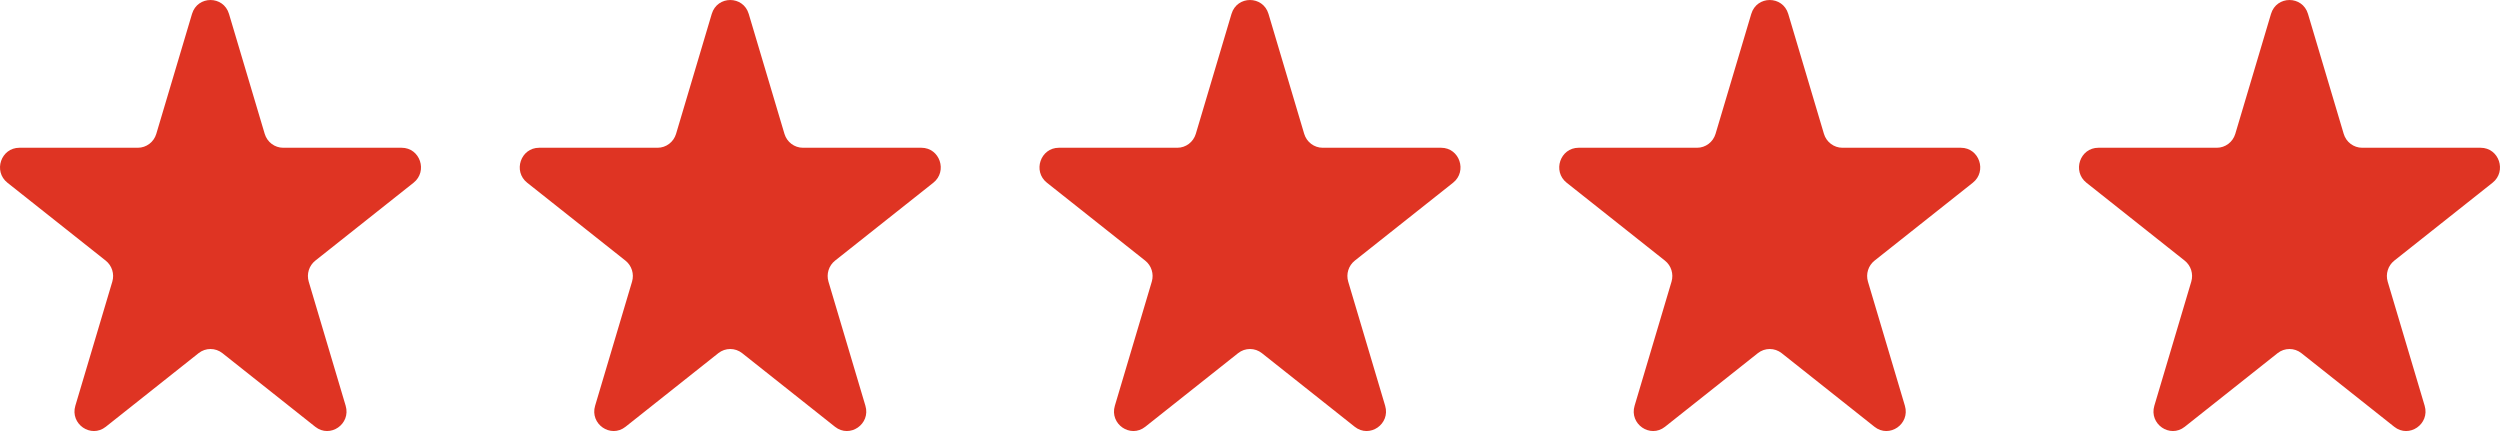
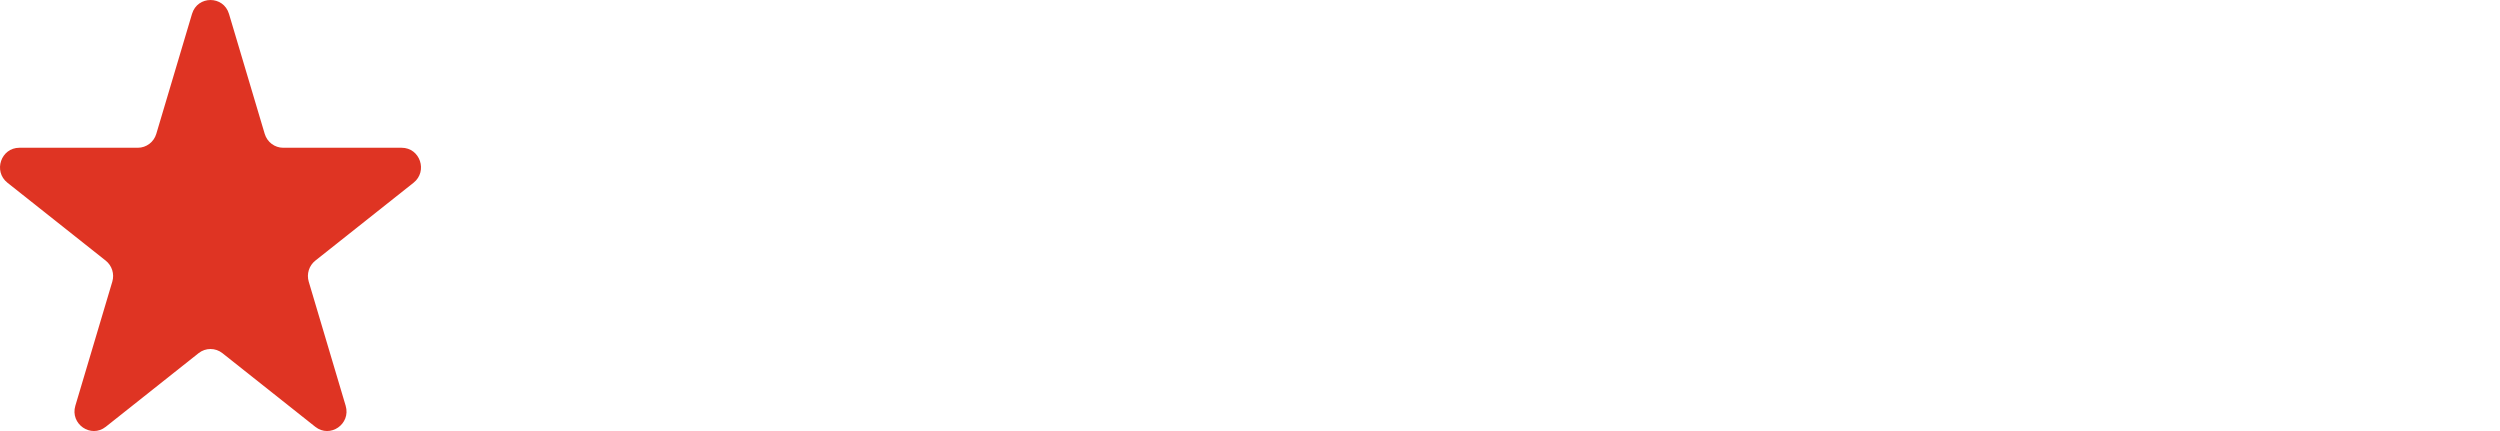
<svg xmlns="http://www.w3.org/2000/svg" width="87" height="15" viewBox="0 0 87 15" fill="none">
  <path d="M6.682 0.484C6.874 -0.161 7.777 -0.161 7.969 0.484L9.212 4.658C9.298 4.945 9.559 5.142 9.856 5.142H13.978C14.617 5.142 14.895 5.96 14.392 6.359L10.973 9.07C10.755 9.243 10.664 9.534 10.744 9.802L12.029 14.12C12.218 14.756 11.488 15.262 10.971 14.852L7.74 12.29C7.497 12.097 7.155 12.097 6.911 12.29L3.681 14.852C3.164 15.262 2.433 14.756 2.622 14.12L3.908 9.802C3.988 9.534 3.897 9.243 3.679 9.07L0.259 6.359C-0.244 5.96 0.035 5.142 0.674 5.142H4.796C5.092 5.142 5.354 4.945 5.439 4.658L6.682 0.484Z" fill="#DF3423" />
-   <path d="M24.769 0.484C24.962 -0.161 25.864 -0.161 26.056 0.484L27.299 4.658C27.385 4.945 27.646 5.142 27.943 5.142H32.065C32.704 5.142 32.983 5.96 32.48 6.359L29.06 9.07C28.842 9.243 28.751 9.534 28.831 9.802L30.116 14.12C30.306 14.756 29.575 15.262 29.058 14.852L25.827 12.29C25.584 12.097 25.242 12.097 24.998 12.29L21.768 14.852C21.251 15.262 20.52 14.756 20.71 14.12L21.995 9.802C22.075 9.534 21.984 9.243 21.766 9.07L18.346 6.359C17.843 5.96 18.122 5.142 18.761 5.142H22.883C23.18 5.142 23.441 4.945 23.527 4.658L24.769 0.484Z" fill="#DF3423" />
-   <path d="M42.856 0.484C43.049 -0.161 43.951 -0.161 44.144 0.484L45.386 4.658C45.472 4.945 45.733 5.142 46.03 5.142H50.152C50.791 5.142 51.07 5.96 50.567 6.359L47.147 9.07C46.929 9.243 46.838 9.534 46.918 9.802L48.203 14.12C48.393 14.756 47.662 15.262 47.145 14.852L43.914 12.29C43.671 12.097 43.329 12.097 43.086 12.29L39.855 14.852C39.338 15.262 38.607 14.756 38.797 14.12L40.082 9.802C40.162 9.534 40.071 9.243 39.853 9.07L36.433 6.359C35.93 5.96 36.209 5.142 36.848 5.142H40.97C41.267 5.142 41.528 4.945 41.614 4.658L42.856 0.484Z" fill="#DF3423" />
-   <path d="M60.944 0.484C61.136 -0.161 62.038 -0.161 62.231 0.484L63.473 4.658C63.559 4.945 63.821 5.142 64.117 5.142H68.239C68.878 5.142 69.157 5.96 68.654 6.359L65.234 9.07C65.016 9.243 64.925 9.534 65.005 9.802L66.29 14.12C66.48 14.756 65.749 15.262 65.232 14.852L62.002 12.29C61.758 12.097 61.416 12.097 61.173 12.29L57.942 14.852C57.425 15.262 56.694 14.756 56.884 14.12L58.169 9.802C58.249 9.534 58.158 9.243 57.94 9.07L54.52 6.359C54.017 5.96 54.296 5.142 54.935 5.142H59.057C59.354 5.142 59.615 4.945 59.701 4.658L60.944 0.484Z" fill="#DF3423" />
-   <path d="M79.031 0.484C79.223 -0.161 80.126 -0.161 80.318 0.484L81.561 4.658C81.646 4.945 81.908 5.142 82.204 5.142H86.326C86.965 5.142 87.244 5.96 86.741 6.359L83.321 9.07C83.103 9.243 83.012 9.534 83.092 9.802L84.378 14.12C84.567 14.756 83.836 15.262 83.32 14.852L80.089 12.29C79.845 12.097 79.503 12.097 79.26 12.29L76.029 14.852C75.512 15.262 74.782 14.756 74.971 14.12L76.256 9.802C76.336 9.534 76.245 9.243 76.027 9.07L72.608 6.359C72.105 5.96 72.383 5.142 73.022 5.142H77.144C77.441 5.142 77.702 4.945 77.788 4.658L79.031 0.484Z" fill="#DF3423" />
</svg>